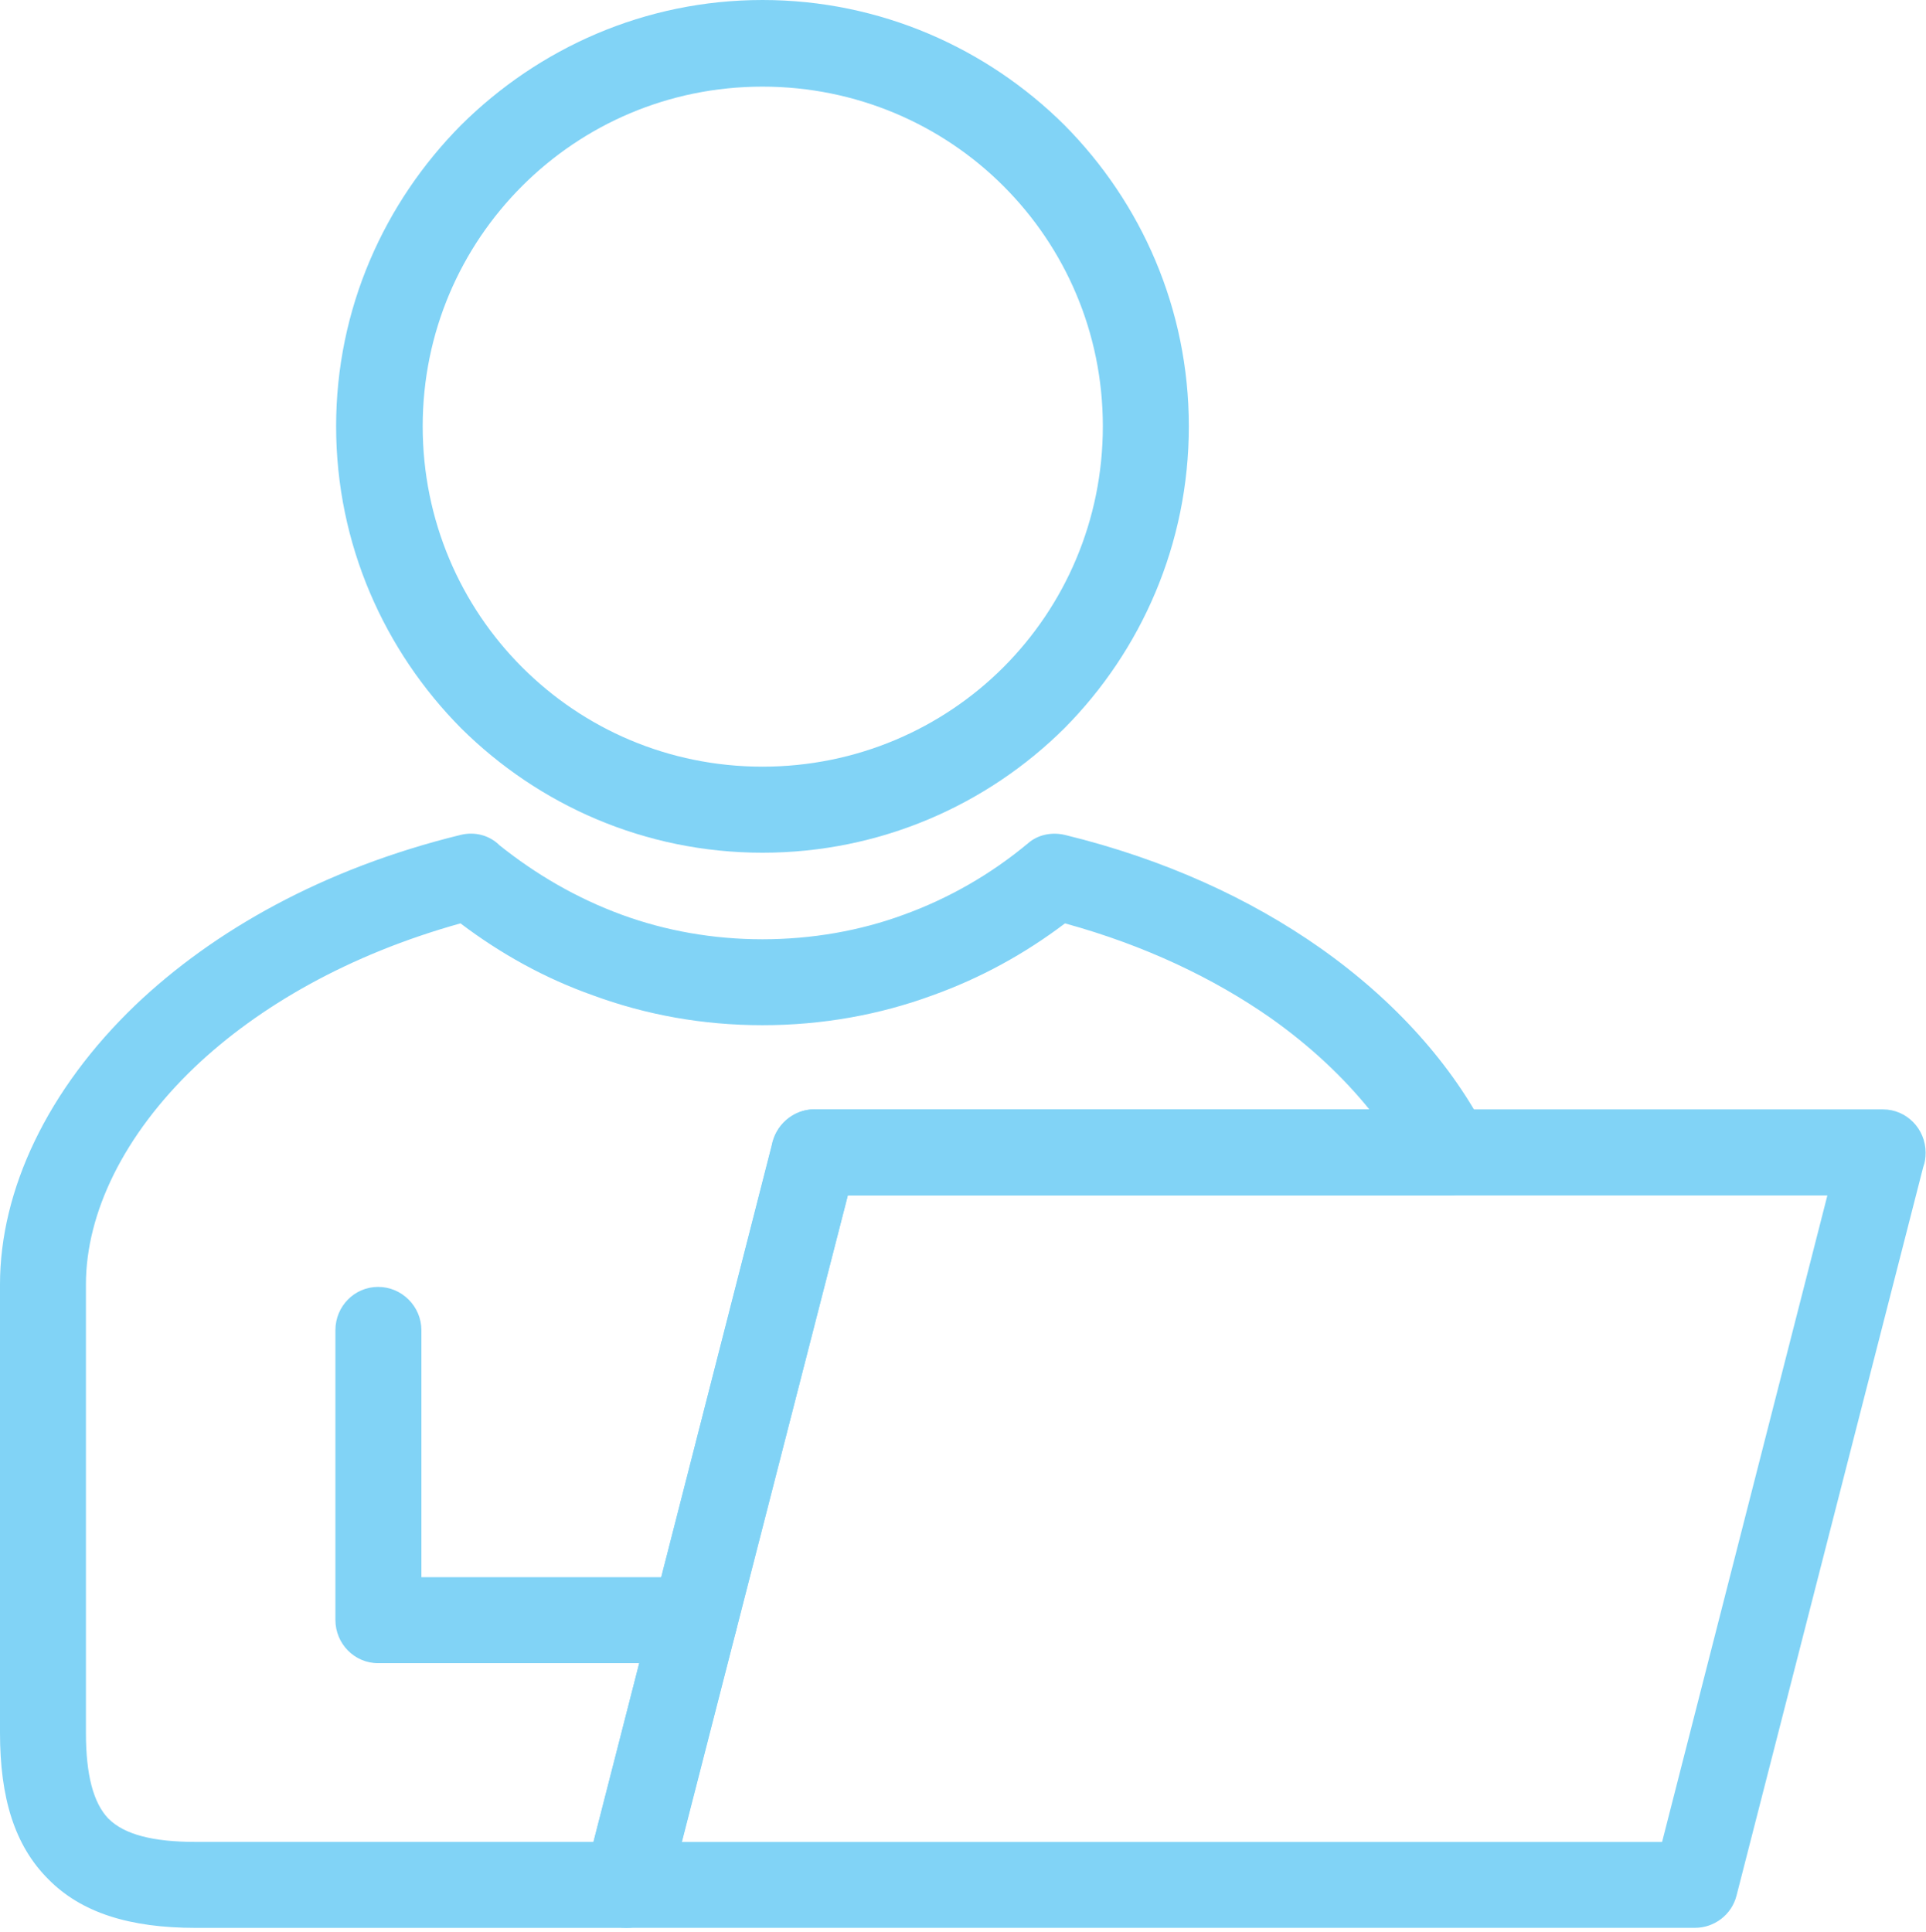
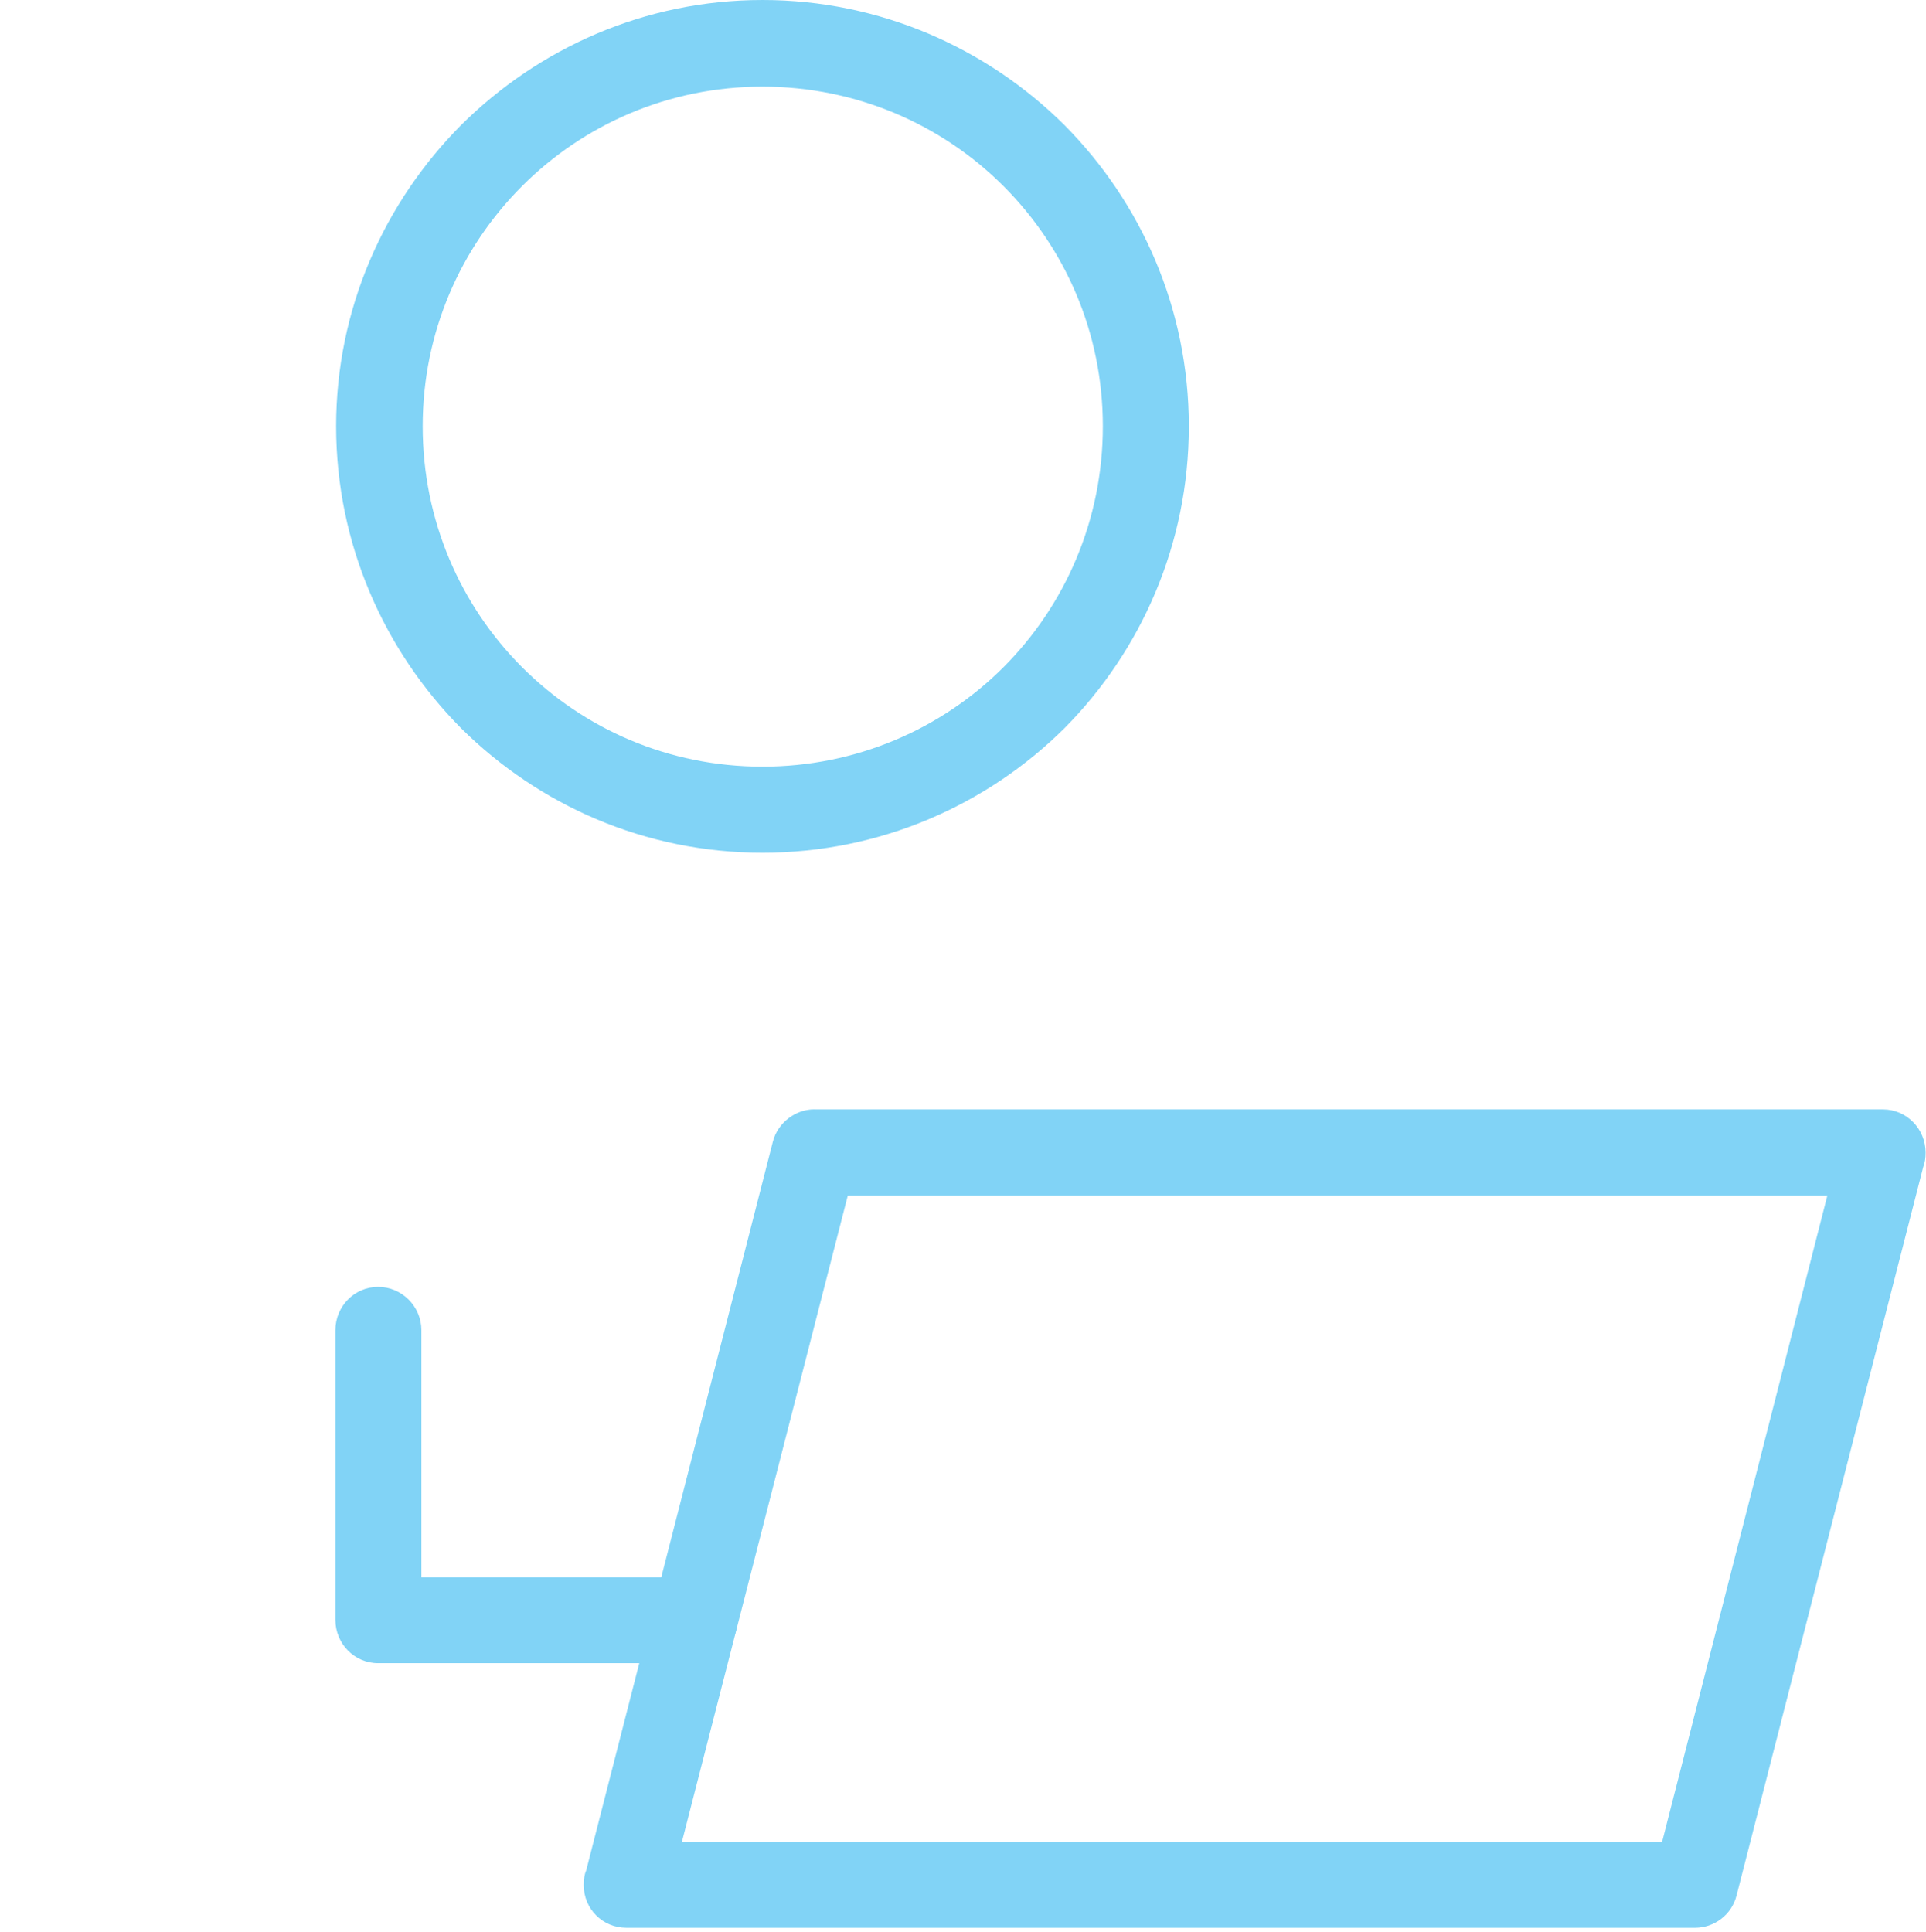
<svg xmlns="http://www.w3.org/2000/svg" width="299" height="300" viewBox="0 0 299 300" fill="none">
-   <path d="M30.4 299.32C20.08 299.32 12.6 296.95 7.48 291.74C2.27 286.53 0 279.15 0 269.02V199.42C0 184.74 7.39 169.12 21.02 156.05C33.14 144.5 50.18 134.84 71.49 129.63C73.76 129.06 76.03 129.72 77.55 131.24C83.23 135.78 89.58 139.48 96.58 142.04C103.3 144.5 110.69 145.83 118.36 145.83C126.03 145.83 133.51 144.51 140.23 142.04C147.33 139.48 153.87 135.69 159.55 130.96C161.16 129.54 163.34 129.16 165.33 129.63C180.86 133.42 194.12 139.57 204.91 147.15C216.75 155.48 225.55 165.52 230.86 175.94C232.47 179.25 231.14 183.23 227.92 184.93C226.88 185.4 225.93 185.59 224.89 185.59H131.62L103.69 294.3C102.93 297.33 100.28 299.32 97.25 299.32H30.4ZM16.85 282.37C19.31 284.83 23.76 285.97 30.39 285.97H92.13L119.78 177.92C120.35 174.7 123.09 172.24 126.41 172.24H212.58C208.51 167.22 203.4 162.39 197.24 158.04C188.44 151.89 177.74 146.77 165.33 143.36C159.08 148.1 152.17 151.88 144.78 154.53C136.54 157.56 127.64 159.17 118.36 159.17C109.08 159.17 100.27 157.56 92.04 154.53C84.56 151.88 77.74 148.09 71.49 143.36C54.16 148.19 40.15 156.24 30.2 165.71C19.31 176.13 13.34 188.25 13.34 199.42V269.02C13.34 275.55 14.48 279.91 16.84 282.37H16.85Z" fill="#81D3F6" />
  <path d="M118.37 0C136.65 0 153.22 7.48 165.24 19.41C177.17 31.44 184.56 47.91 184.56 66.19C184.56 84.47 177.17 101.04 165.24 113.07C153.22 125 136.64 132.39 118.37 132.39C100.1 132.39 83.62 125 71.59 113.07C59.66 101.04 52.18 84.47 52.18 66.19C52.18 47.91 59.66 31.44 71.59 19.41C83.61 7.48 100.09 0 118.37 0ZM155.77 28.88C146.21 19.32 132.95 13.45 118.37 13.45C103.79 13.45 90.62 19.32 81.06 28.88C71.5 38.44 65.62 51.6 65.62 66.19C65.62 80.78 71.49 94.03 81.06 103.6C90.62 113.17 103.79 119.03 118.37 119.03C132.95 119.03 146.21 113.16 155.77 103.6C165.33 94.03 171.21 80.78 171.21 66.19C171.21 51.6 165.34 38.45 155.77 28.88Z" fill="#81D3F6" />
  <path d="M126.41 172.24H292.31C296 172.24 298.94 175.27 298.94 178.96C298.94 179.72 298.85 180.48 298.56 181.23L269.59 294.29C268.83 297.32 266.09 299.31 263.15 299.31H97.25C93.56 299.31 90.62 296.38 90.62 292.68C90.62 291.83 90.71 291.07 91 290.41L119.98 177.25C120.74 174.31 123.48 172.23 126.42 172.23L126.41 172.24ZM283.7 185.6H131.62L105.86 285.98H258.03L283.69 185.6H283.7Z" fill="#81D3F6" />
  <path d="M107.85 244.87C111.54 244.87 114.48 247.81 114.48 251.5C114.48 255.19 111.54 258.22 107.85 258.22H58.7C55.01 258.22 52.07 255.19 52.07 251.5V206.52C52.07 202.83 55.01 199.8 58.7 199.8C62.39 199.8 65.42 202.83 65.42 206.52V244.87H107.84H107.85Z" fill="#81D3F6" />
</svg>